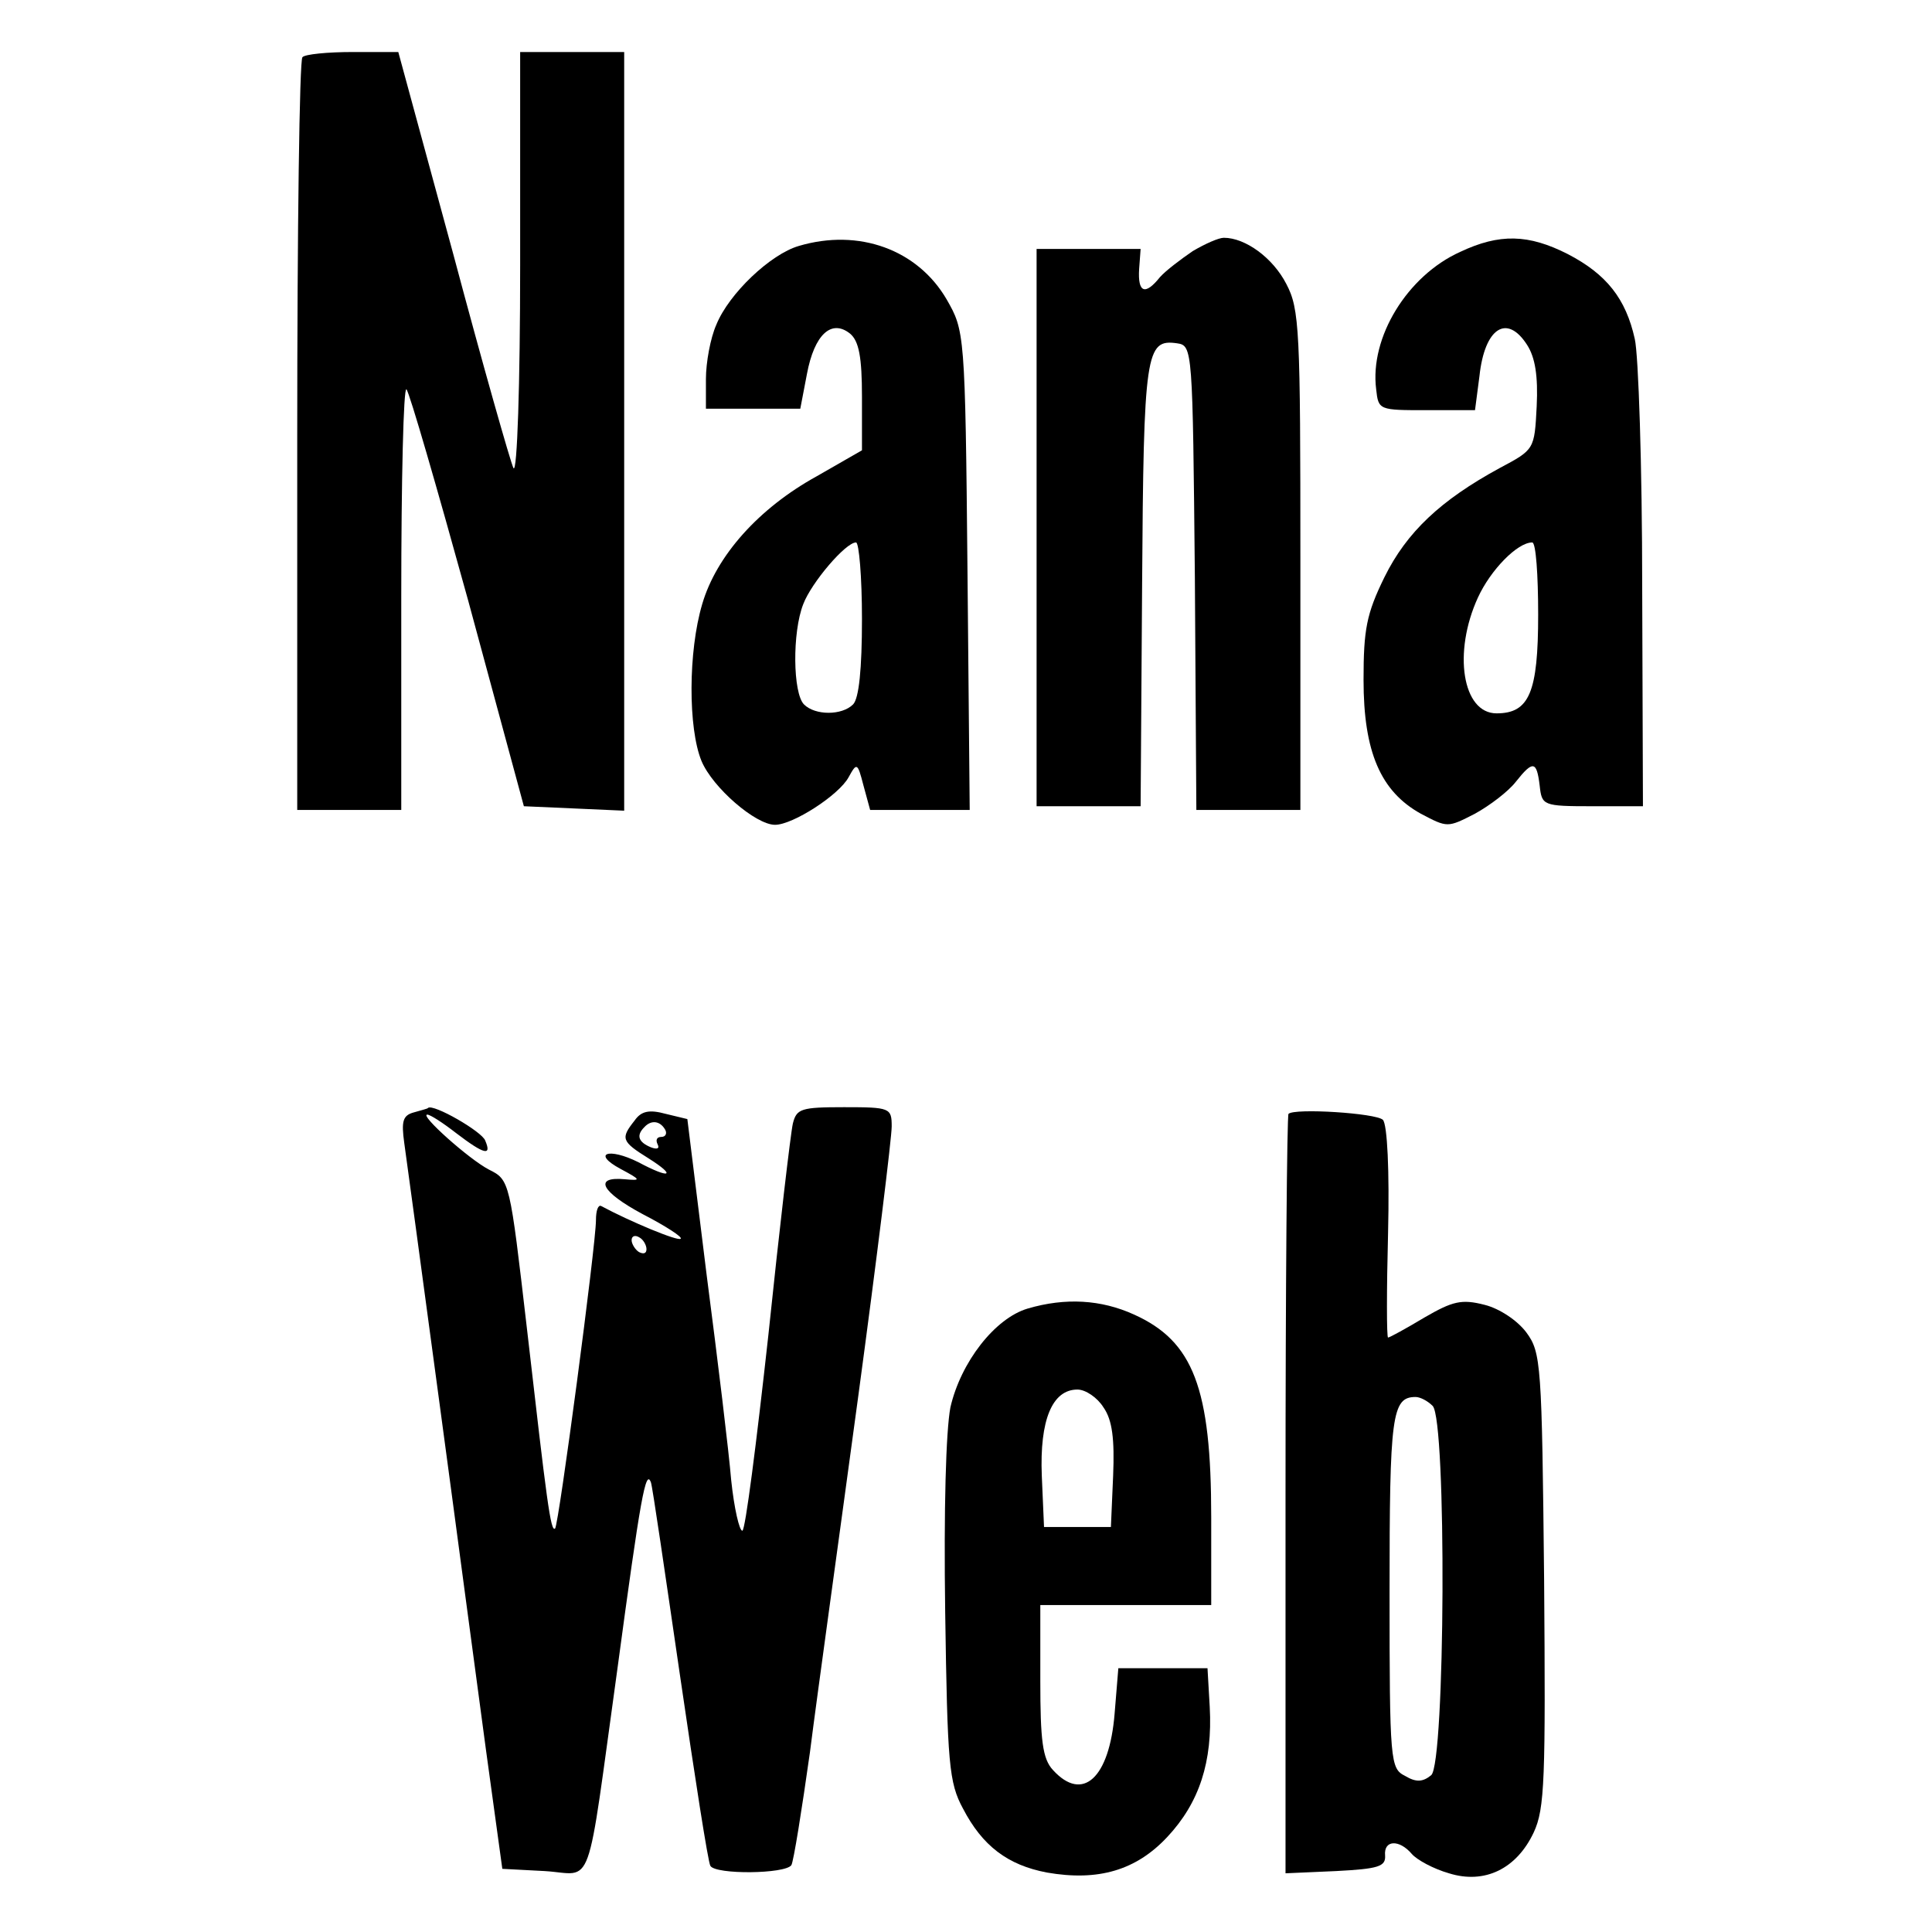
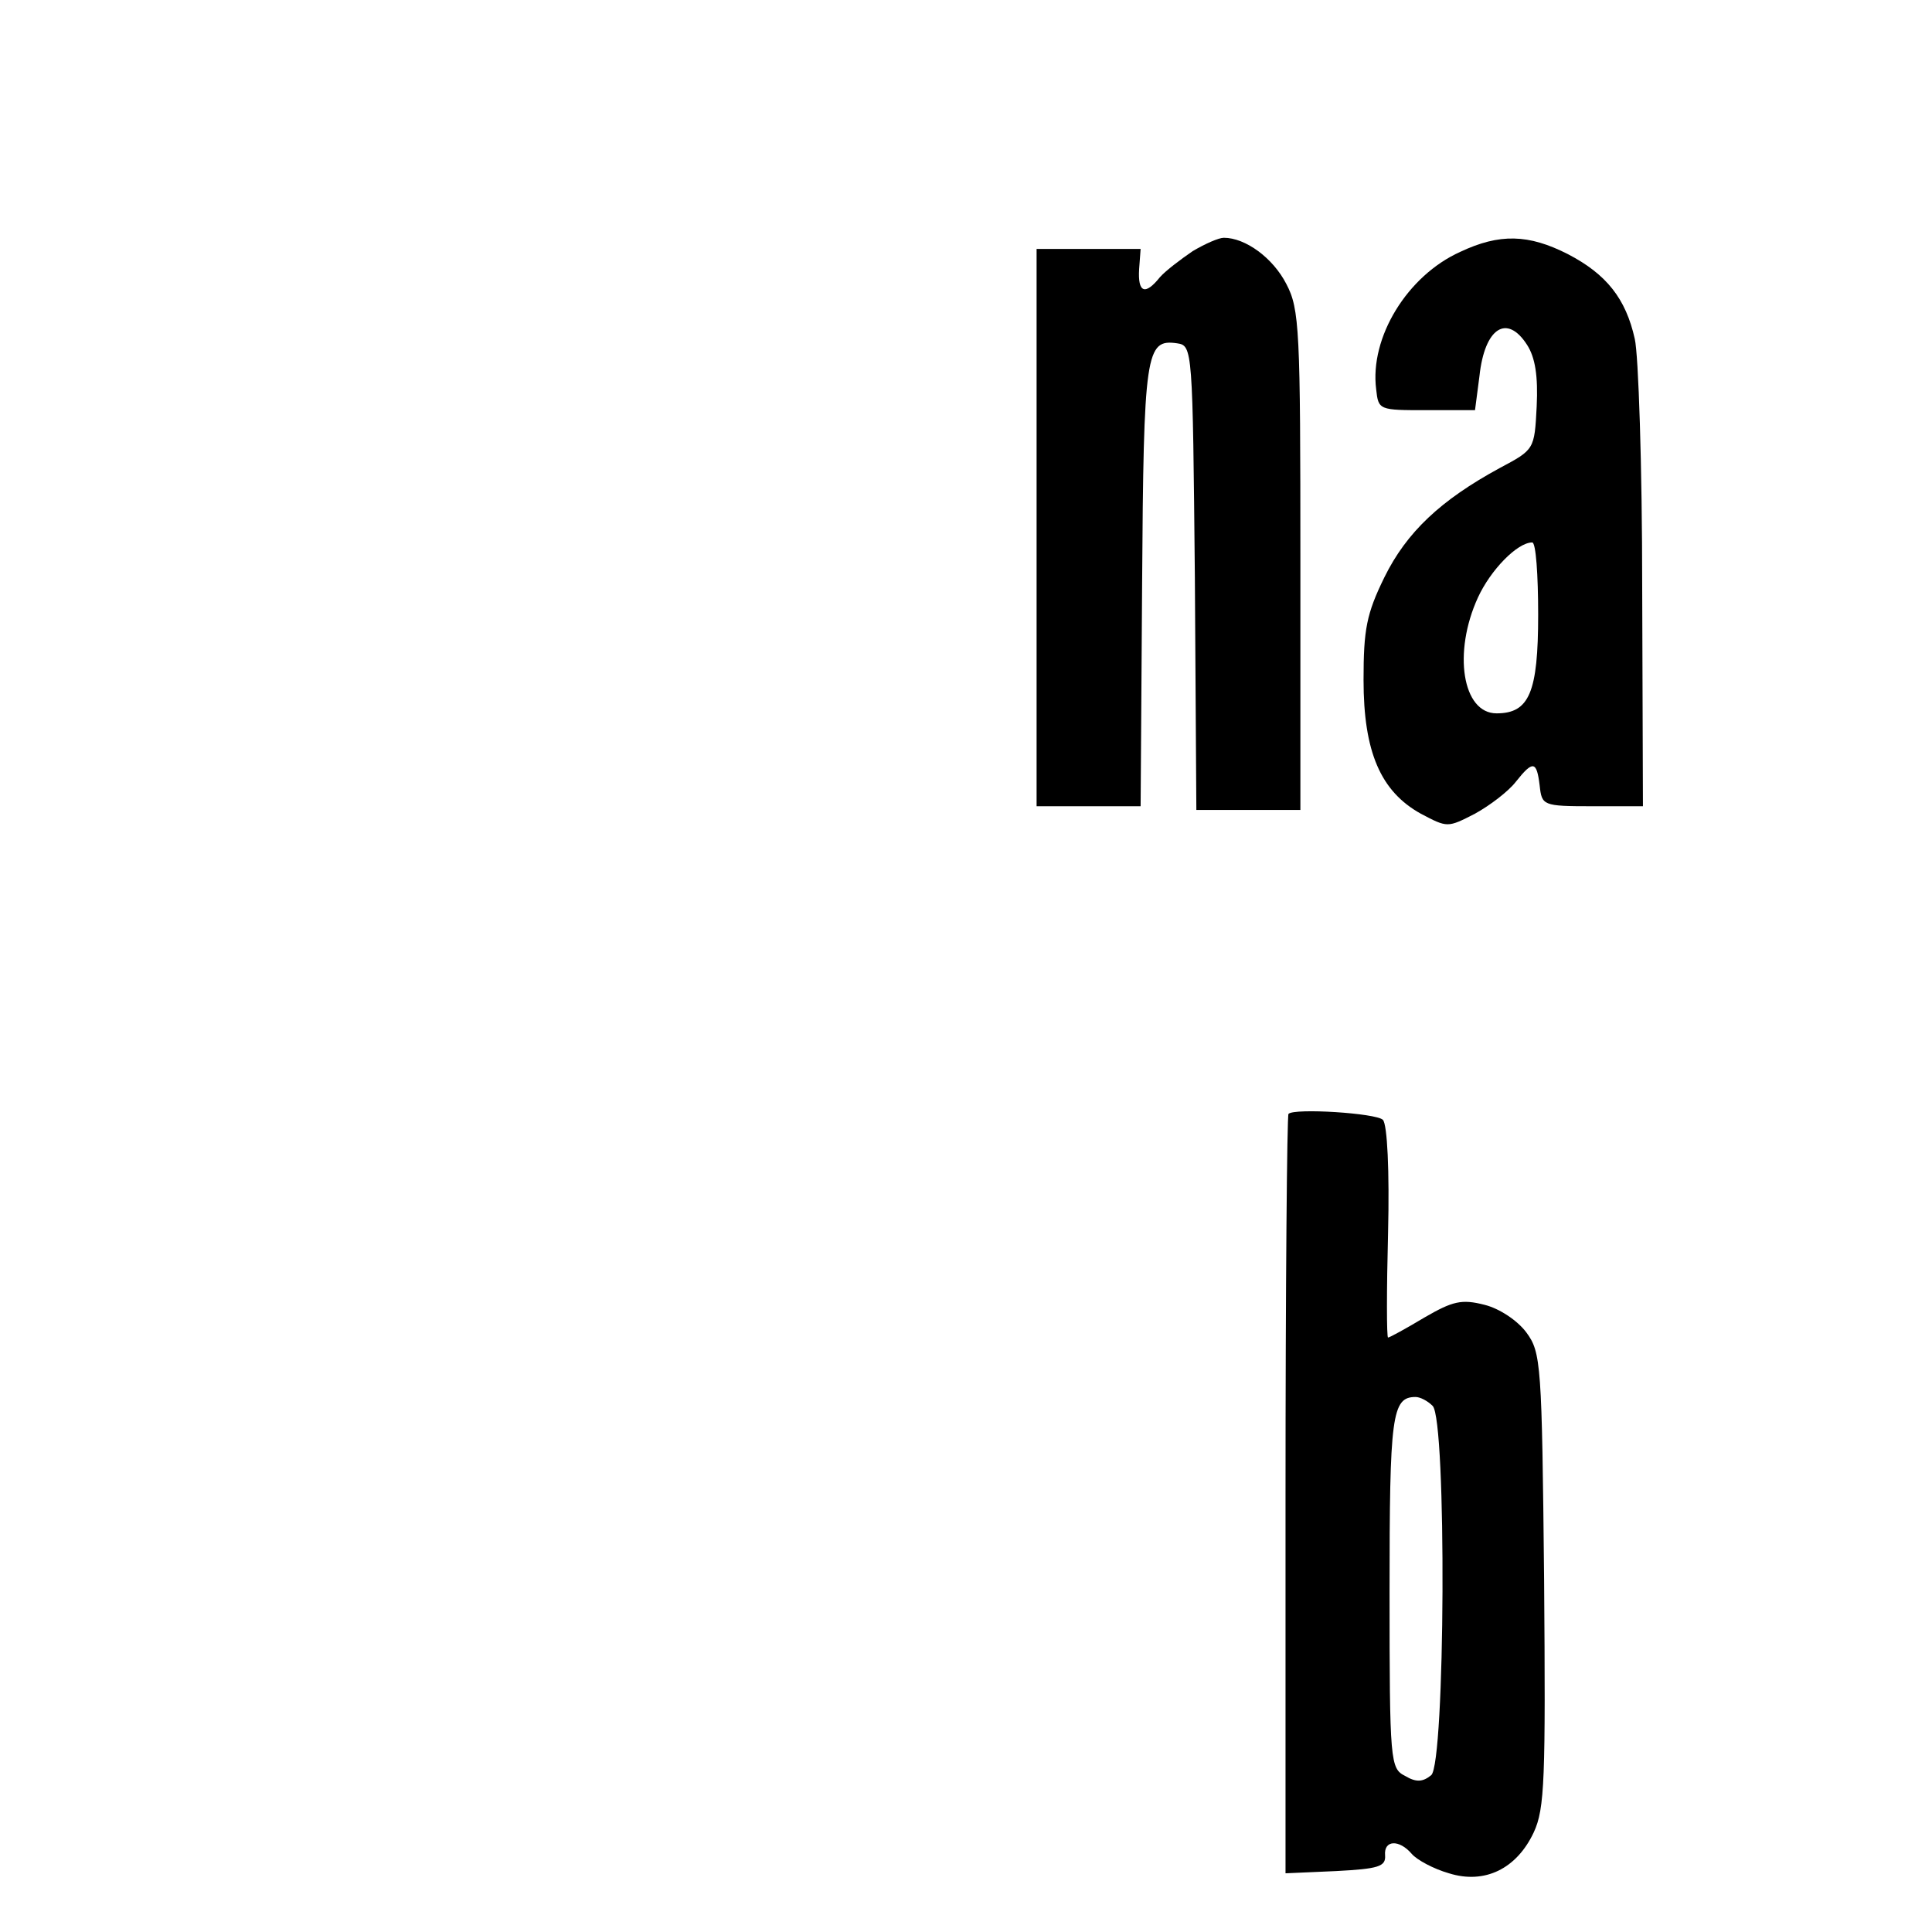
<svg xmlns="http://www.w3.org/2000/svg" version="1.0" width="260pt" height="260pt" viewBox="0 0 260 260" preserveAspectRatio="xMidYMid meet">
  <g transform="translate(0,260) scale(0.1,-0.1)" fill="#000000" stroke="none">
-     <path d="M407 2523 c-4 -3 -7 -233 -7 -510 l0 -503 70 0 70 0 0 287 c0 157 3 283 7 279 4 -4 41 -132 83 -284 l75 -277 68 -3 67 -3 0 511 0 510 -70 0 -70 0 0 -287 c0 -159 -4 -281 -9 -273 -4 8 -41 138 -81 288 l-74 272 -61 0 c-34 0 -65 -3 -68 -7z" />
-     <path d="M1075 2269 c-38 -11 -94 -64 -111 -106 -8 -18 -14 -51 -14 -73 l0 -40 63 0 64 0 9 47 c10 53 33 74 58 54 12 -10 16 -32 16 -85 l0 -72 -61 -35 c-78 -43 -135 -107 -154 -172 -19 -64 -19 -167 -1 -211 15 -36 73 -86 99 -86 24 0 86 40 99 64 11 20 12 20 20 -11 l9 -33 67 0 67 0 -3 322 c-3 321 -4 323 -28 365 -39 67 -118 96 -199 72z m85 -502 c0 -67 -4 -107 -12 -115 -15 -15 -51 -15 -66 0 -15 15 -16 97 -1 135 11 29 57 83 71 83 4 0 8 -46 8 -103z" />
    <path d="M1605 2262 c-16 -11 -36 -26 -44 -35 -20 -25 -30 -21 -28 11 l2 27 -70 0 -70 0 0 -375 0 -375 70 0 70 0 2 298 c2 314 5 331 47 325 21 -3 21 -7 24 -315 l2 -313 70 0 70 0 0 335 c0 311 -1 339 -19 373 -18 35 -55 62 -84 62 -7 0 -25 -8 -42 -18z" />
    <path d="M1965 2261 c-71 -32 -122 -115 -113 -185 3 -28 4 -28 68 -28 l65 0 6 46 c7 65 37 84 64 42 11 -17 15 -42 13 -83 -3 -58 -3 -58 -50 -83 -79 -43 -125 -86 -155 -147 -24 -49 -28 -70 -28 -138 0 -97 23 -150 77 -180 36 -19 36 -19 73 0 20 11 45 30 55 43 23 29 28 28 32 -5 3 -27 4 -28 71 -28 l68 0 -1 295 c0 162 -5 313 -10 334 -12 54 -38 87 -90 114 -53 27 -92 28 -145 3z m105 -488 c0 -105 -12 -133 -56 -133 -46 0 -59 82 -25 156 17 37 53 74 73 74 5 0 8 -44 8 -97z" />
-     <path d="M557 1103 c-15 -4 -17 -12 -13 -41 3 -21 24 -176 47 -347 23 -170 51 -382 63 -470 l22 -160 57 -3 c67 -4 55 -37 98 273 31 230 38 269 45 250 2 -5 19 -122 39 -259 20 -137 38 -253 41 -257 7 -12 101 -11 109 1 3 5 14 74 25 152 10 79 40 294 65 479 25 185 45 348 45 363 0 25 -2 26 -64 26 -58 0 -64 -2 -69 -22 -3 -13 -18 -141 -33 -285 -16 -145 -31 -263 -35 -263 -4 0 -11 30 -15 68 -3 37 -18 161 -33 276 l-26 210 -29 7 c-22 6 -33 4 -42 -9 -19 -24 -18 -28 19 -51 38 -24 29 -28 -14 -5 -40 20 -63 12 -24 -9 28 -15 28 -16 6 -14 -43 4 -32 -17 24 -47 31 -16 54 -31 51 -33 -3 -4 -68 23 -107 44 -4 2 -7 -6 -7 -19 0 -33 -50 -410 -55 -415 -6 -5 -11 35 -38 270 -23 198 -23 199 -51 213 -27 14 -94 74 -83 74 4 0 21 -11 39 -25 38 -29 48 -31 39 -10 -4 12 -70 50 -77 44 0 -1 -9 -3 -19 -6z m338 -23 c3 -5 1 -10 -5 -10 -6 0 -8 -4 -5 -10 3 -6 -1 -7 -9 -4 -17 7 -20 16 -9 27 9 10 21 9 28 -3z m-25 -161 c0 -6 -4 -7 -10 -4 -5 3 -10 11 -10 16 0 6 5 7 10 4 6 -3 10 -11 10 -16z" />
    <path d="M1734 1101 c-2 -2 -4 -233 -4 -513 l0 -509 68 3 c57 3 67 6 66 21 -2 21 19 22 36 2 7 -8 29 -20 50 -26 48 -15 91 6 114 55 15 32 16 72 14 340 -3 291 -4 306 -24 333 -12 16 -36 32 -56 37 -31 8 -43 5 -81 -17 -25 -15 -47 -27 -49 -27 -2 0 -2 64 0 141 2 83 -1 146 -7 152 -9 9 -119 16 -127 8z m194 -393 c19 -19 17 -482 -2 -497 -11 -9 -20 -10 -35 -1 -20 10 -21 18 -21 248 0 237 3 262 35 262 6 0 16 -5 23 -12z" />
-     <path d="M1383 839 c-44 -13 -90 -72 -104 -133 -6 -32 -9 -136 -7 -276 3 -204 5 -229 24 -264 26 -50 60 -76 113 -86 69 -12 120 3 162 48 43 46 61 101 57 175 l-3 52 -60 0 -60 0 -5 -61 c-7 -87 -43 -120 -83 -76 -14 15 -17 40 -17 120 l0 102 115 0 115 0 0 118 c0 174 -24 237 -104 273 -44 20 -92 23 -143 8z m102 -133 c12 -17 15 -43 13 -92 l-3 -69 -45 0 -45 0 -3 69 c-3 75 14 116 48 116 11 0 27 -11 35 -24z" />
  </g>
</svg>